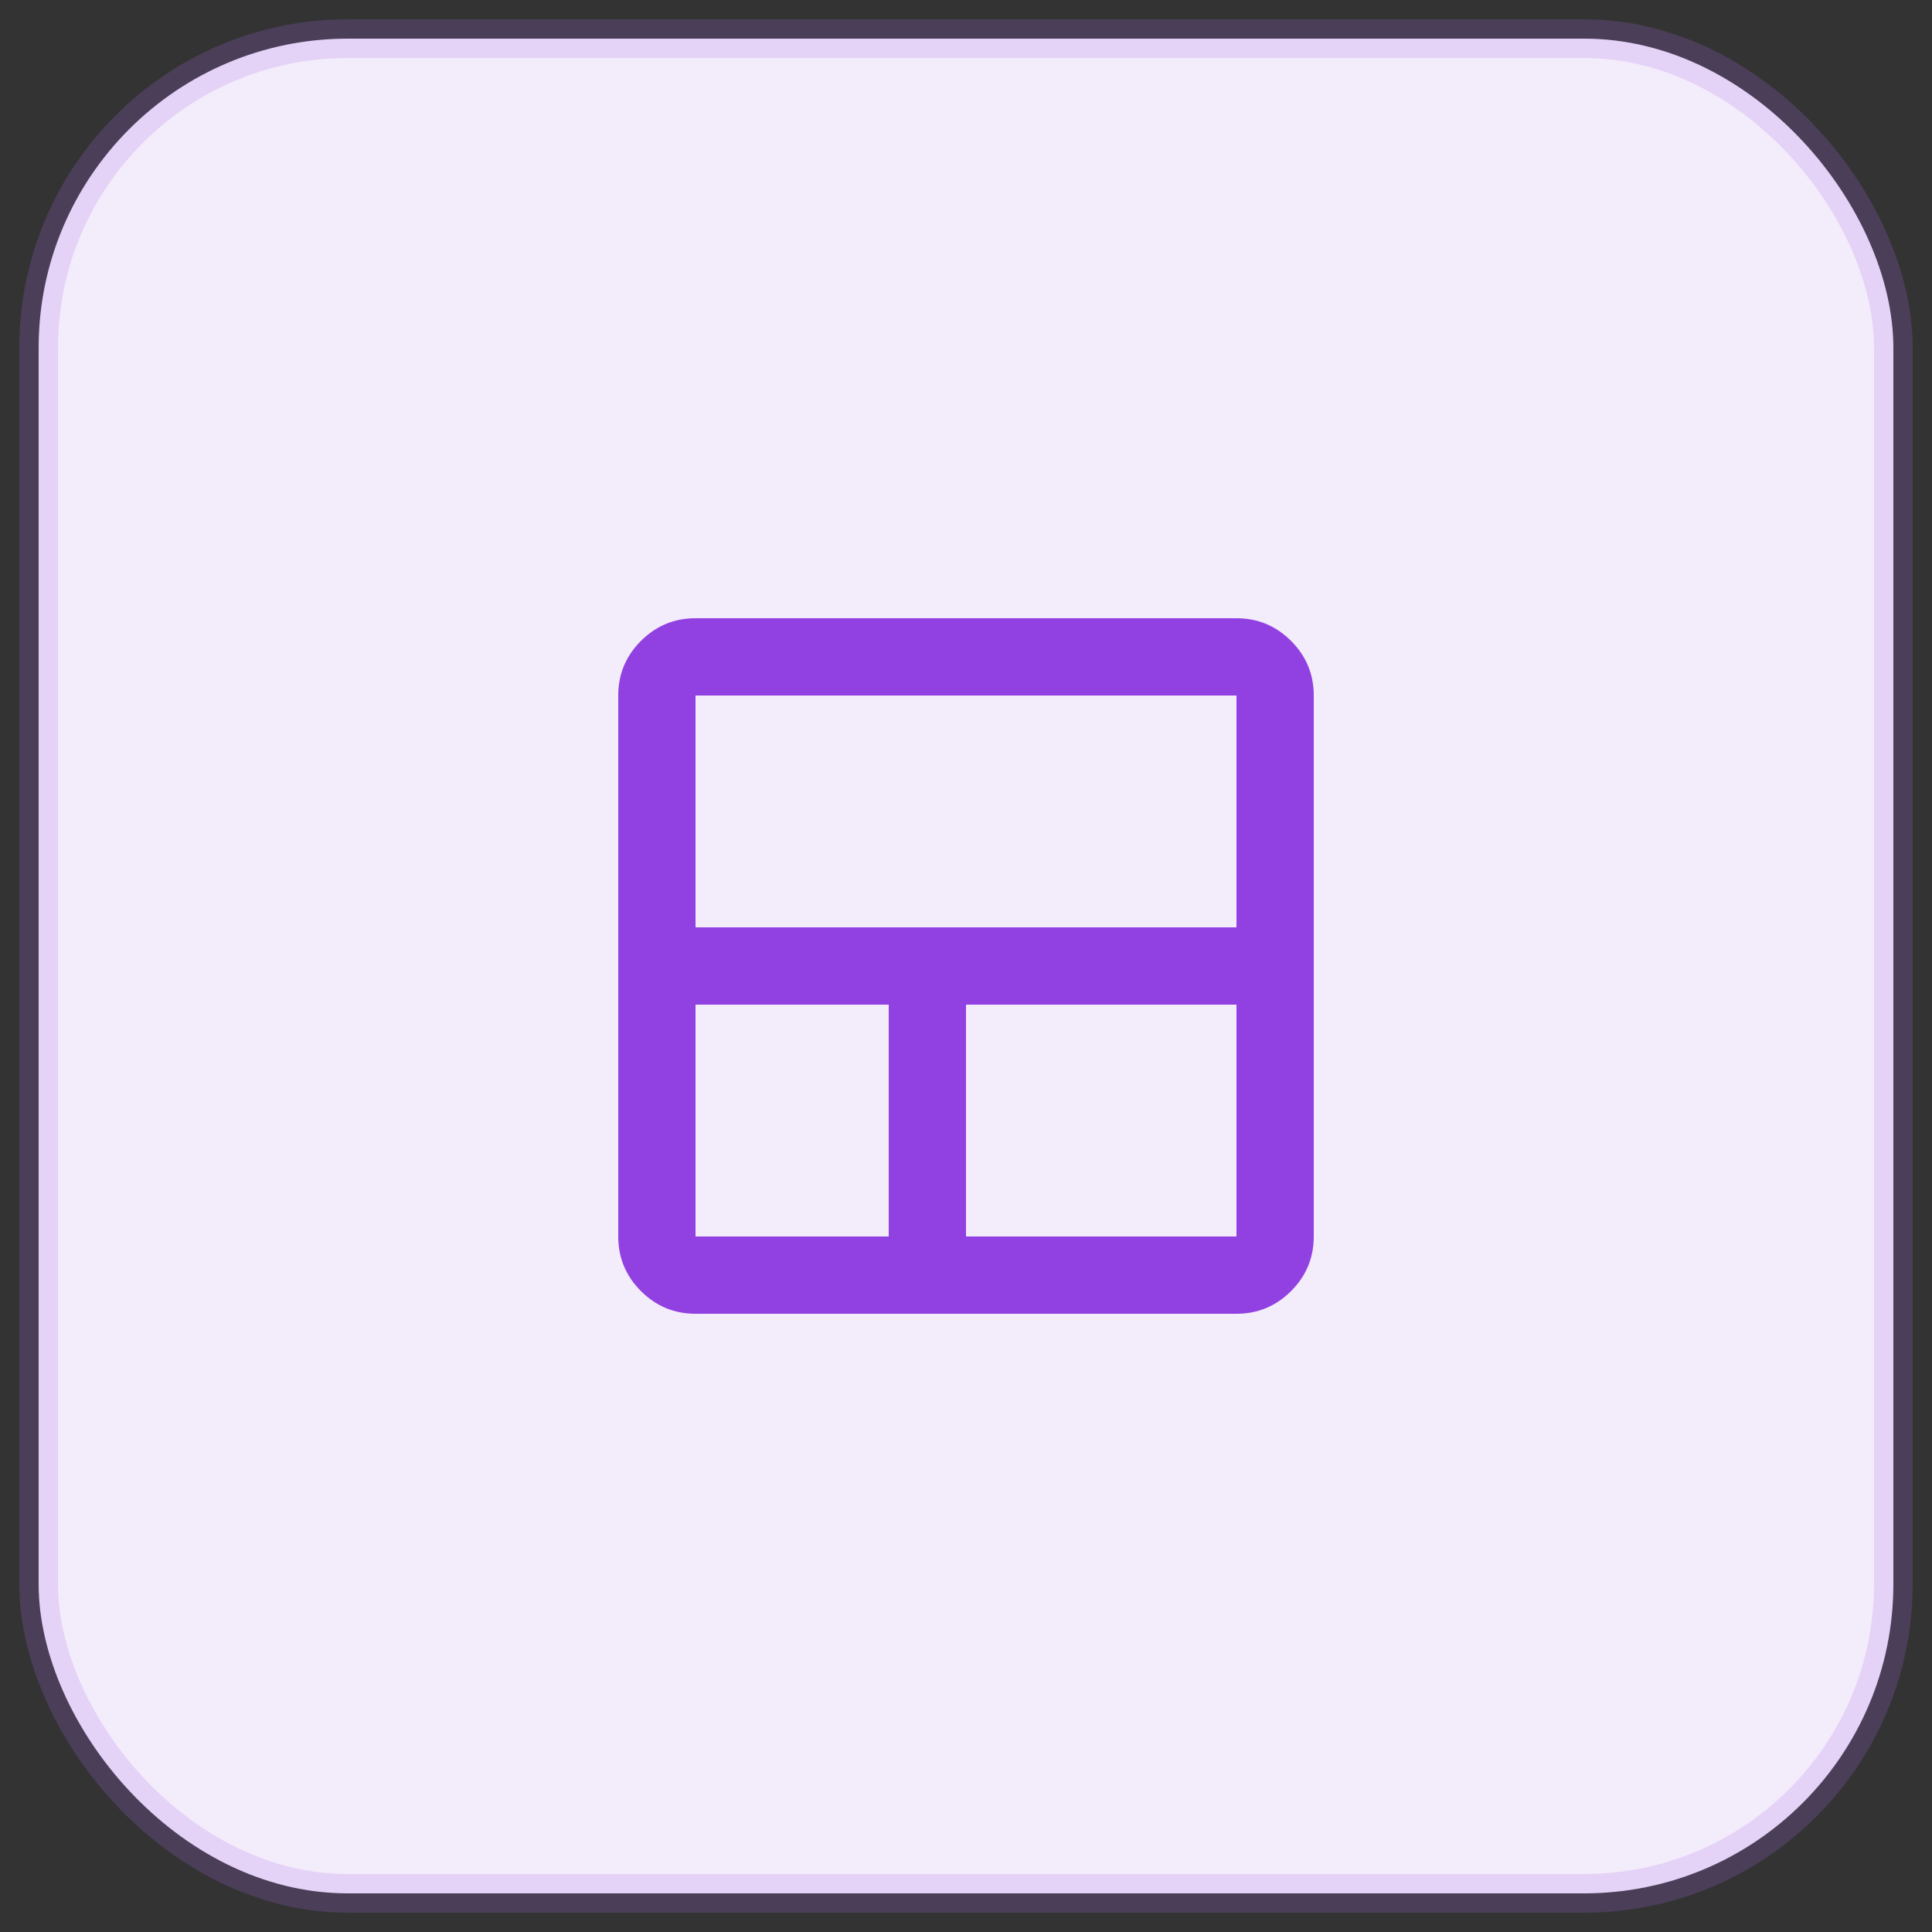
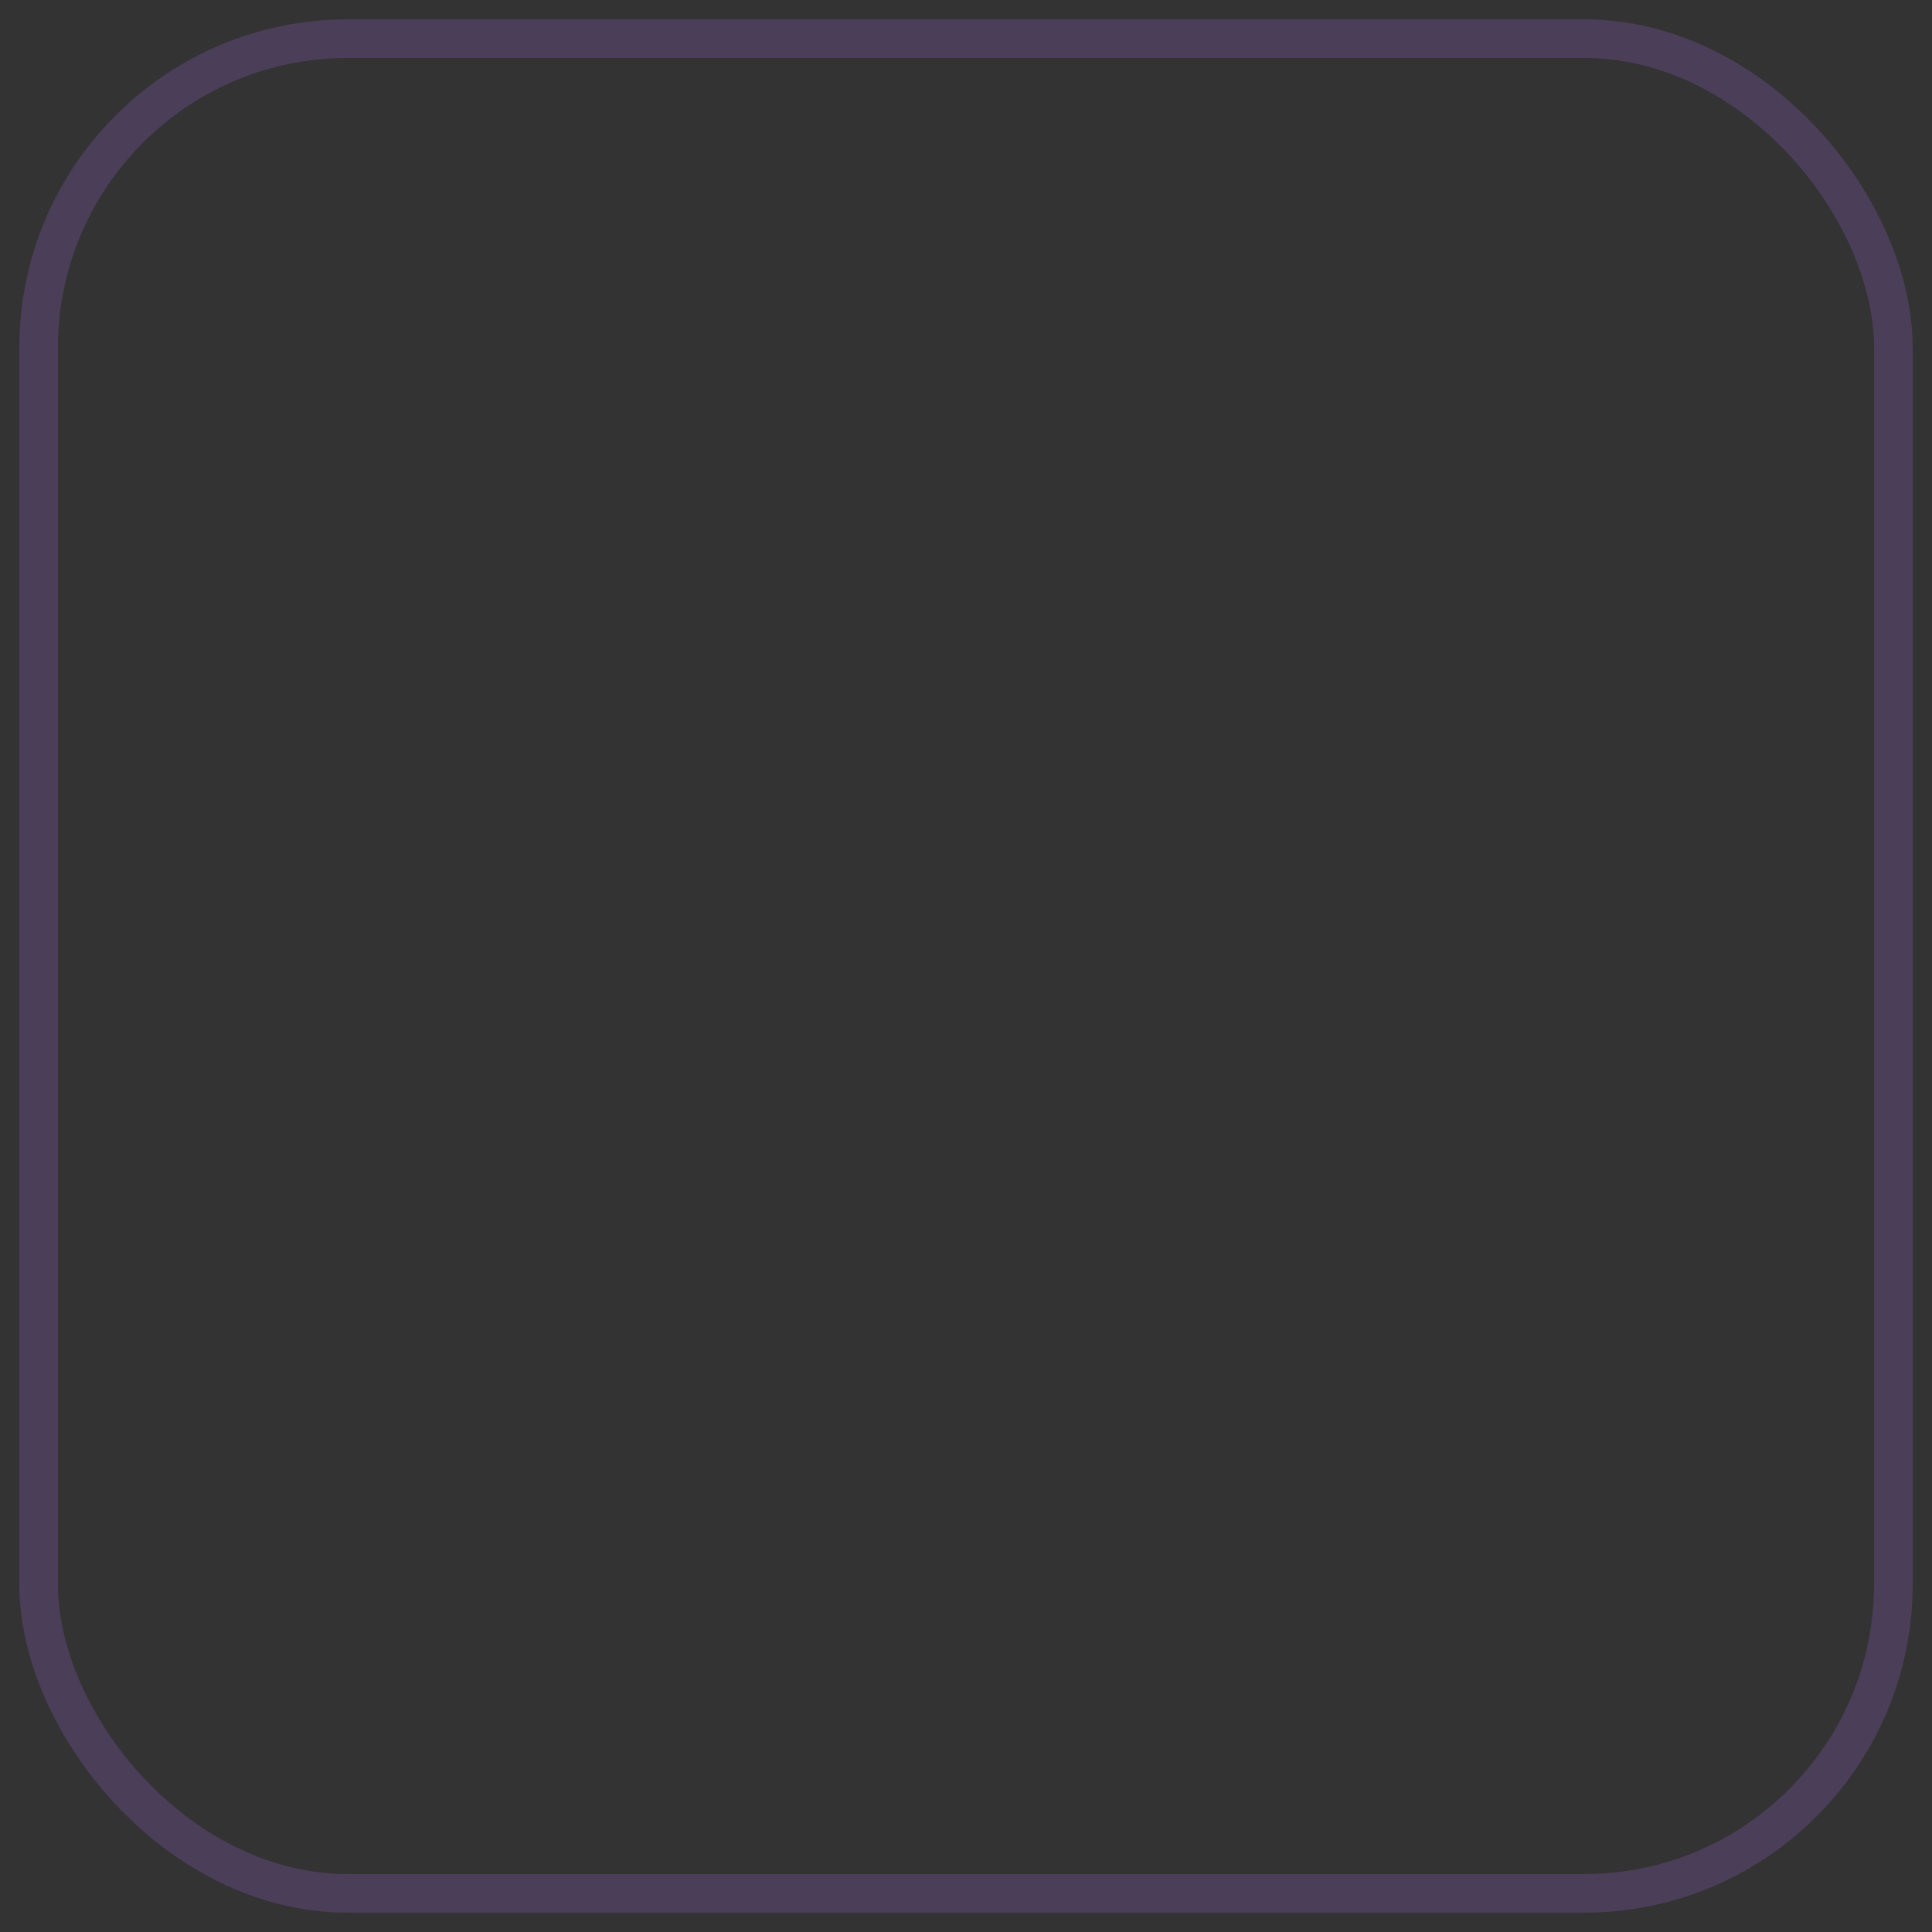
<svg xmlns="http://www.w3.org/2000/svg" fill="none" viewBox="0 0 50 50" height="50" width="50">
  <rect x="0" y="0" width="50" height="50" fill="#333333" stroke="none" />
-   <rect fill="#F3ECFA" rx="8" height="48" width="48" y="1" x="1" />
  <rect stroke-opacity="0.2" stroke="#AC6BEC" rx="8" height="48" width="48" y="1" x="1" />
  <mask height="24" width="24" y="13" x="13" maskUnits="userSpaceOnUse" style="mask-type:alpha" id="mask0_138_2108">
    <rect fill="#D9D9D9" height="24" width="24" y="13" x="13" />
  </mask>
  <g mask="url(#mask0_138_2108)">
-     <path fill="#9140E1" d="M18 34C17.45 34 16.979 33.804 16.587 33.413C16.196 33.021 16 32.55 16 32V18C16 17.45 16.196 16.979 16.587 16.587C16.979 16.196 17.45 16 18 16H32C32.55 16 33.021 16.196 33.413 16.587C33.804 16.979 34 17.45 34 18V32C34 32.55 33.804 33.021 33.413 33.413C33.021 33.804 32.55 34 32 34H18ZM23 32V26H18V32H23ZM25 32H32V26H25V32ZM18 24H32V18H18V24Z" />
-   </g>
+     </g>
</svg>